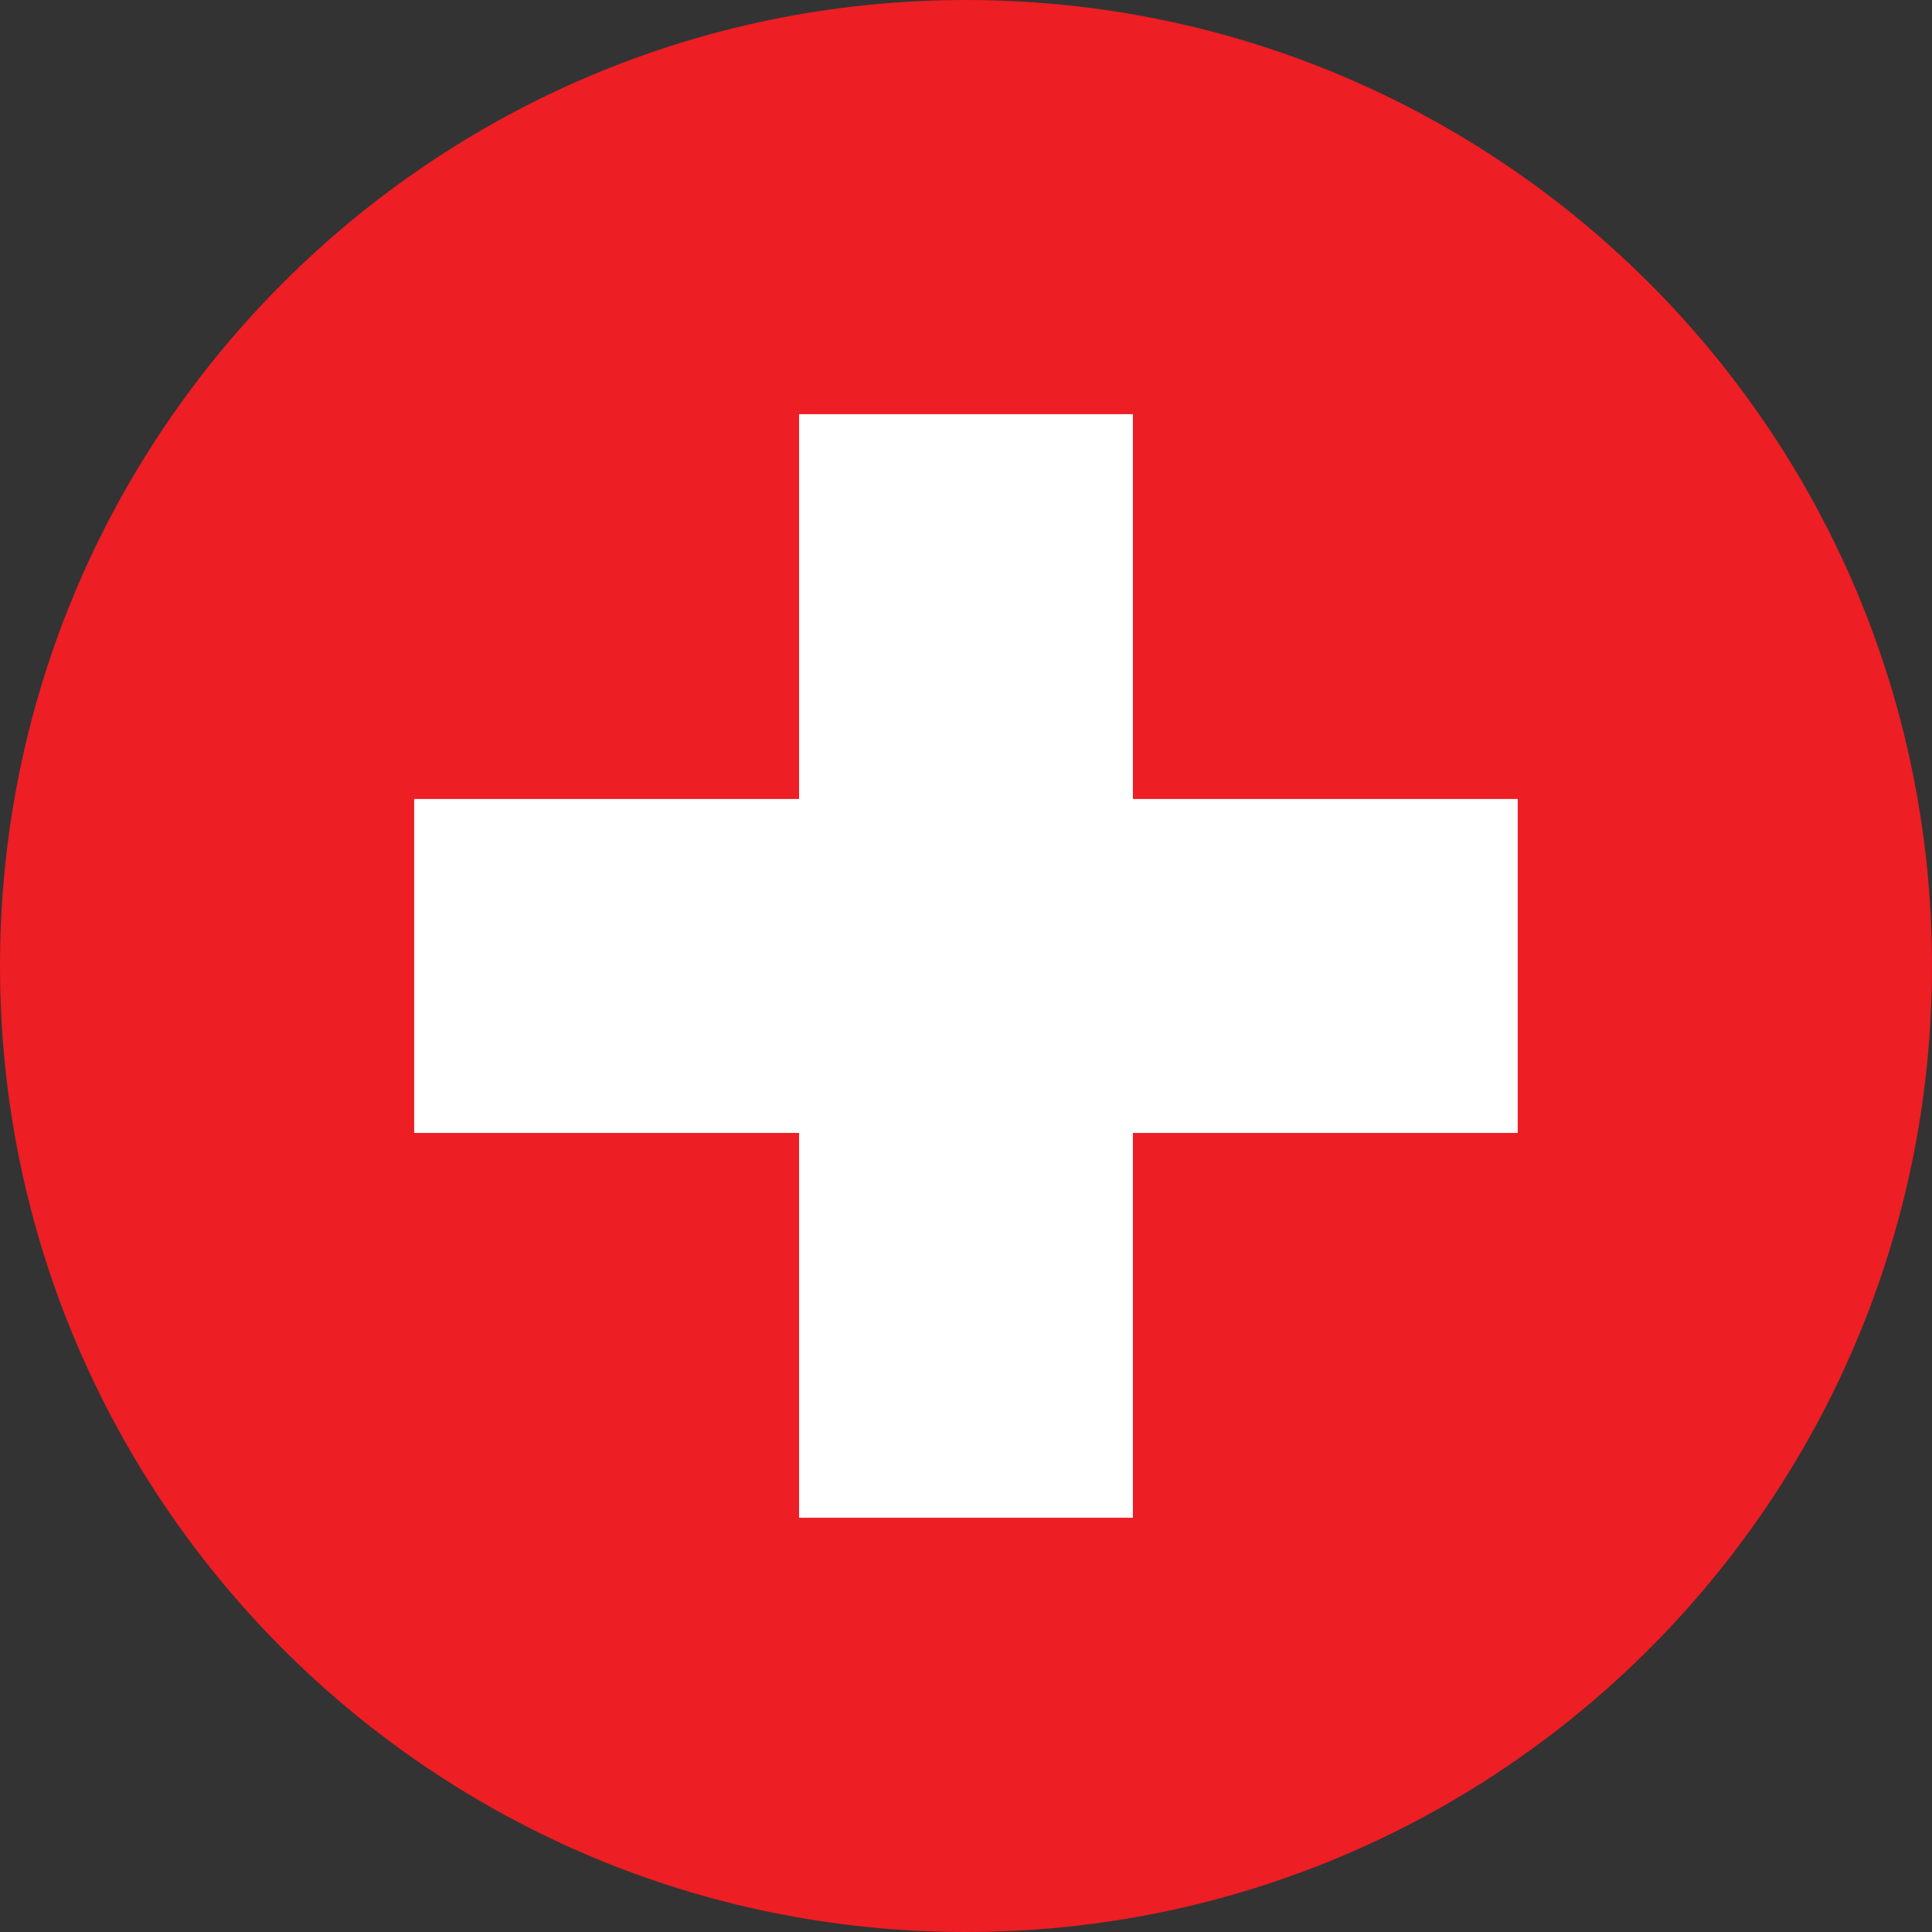
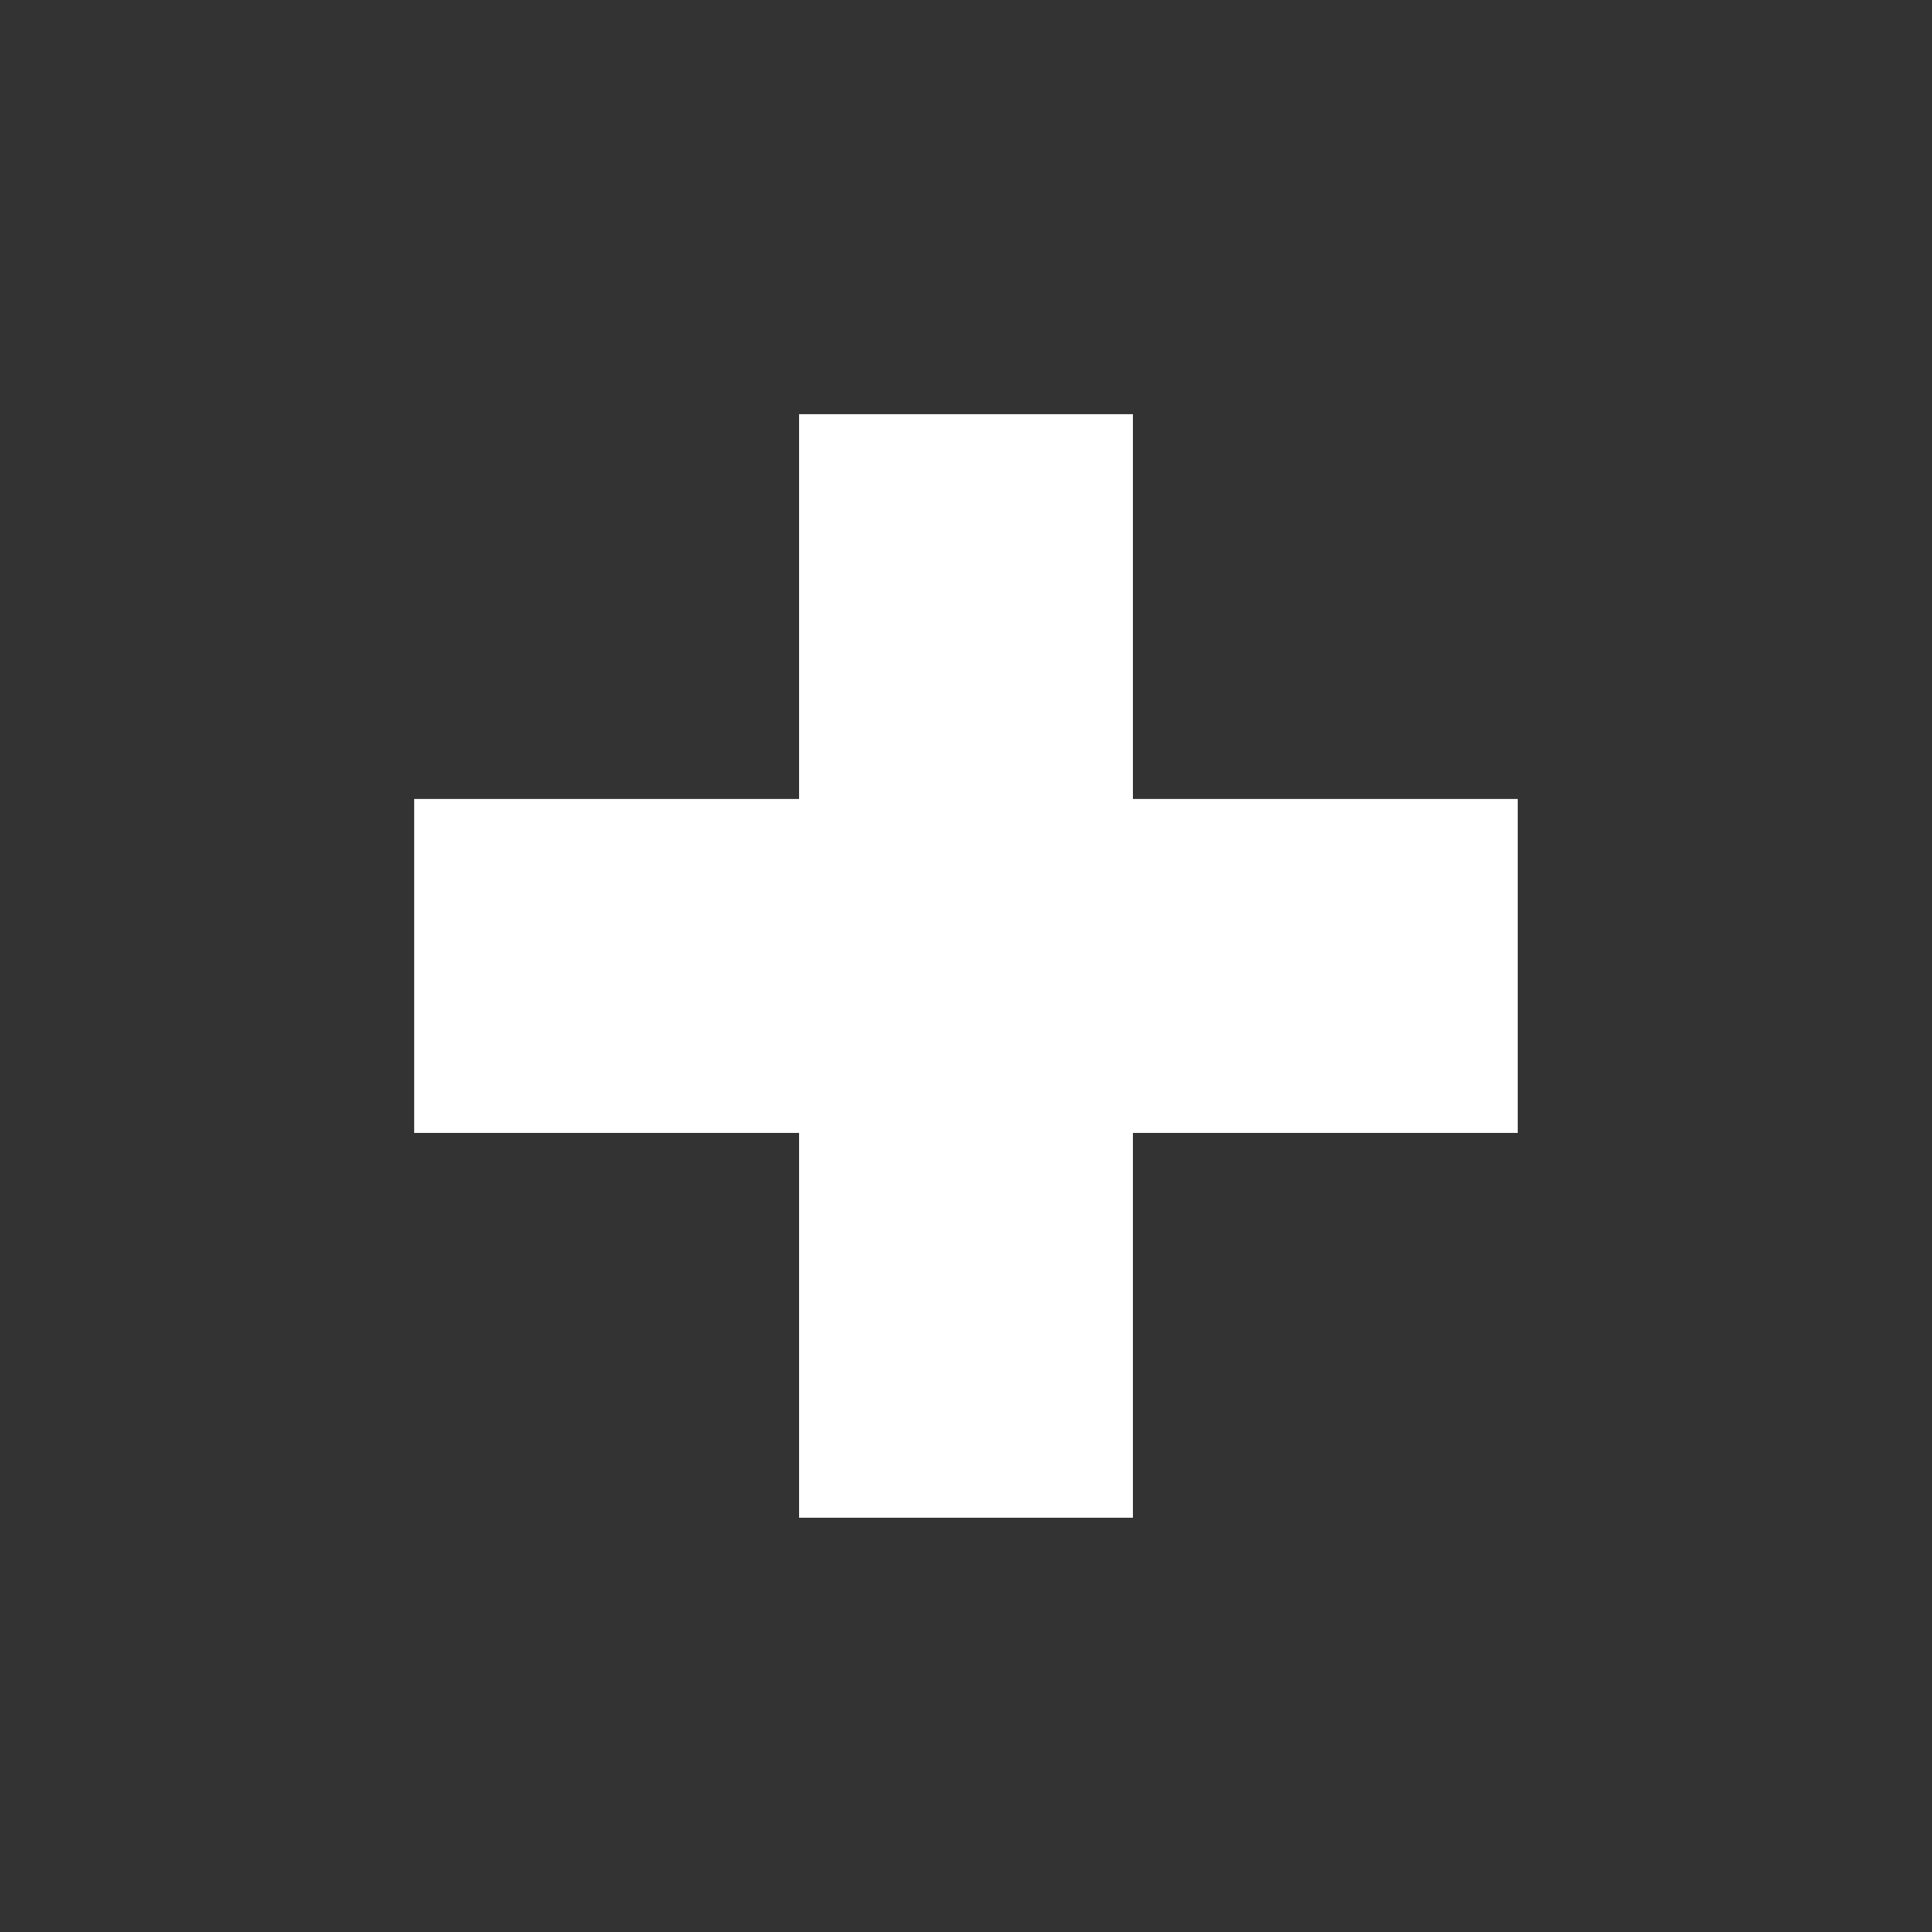
<svg xmlns="http://www.w3.org/2000/svg" width="100" viewBox="0 0 75 75" height="100" preserveAspectRatio="xMidYMid meet">
  <rect x="0" y="0" width="75" height="75" fill="#333333" stroke="none" />
-   <path fill="#ed1e24" d="M 75 37.5 C 75 58.211 58.211 75 37.5 75 C 16.789 75 0 58.211 0 37.5 C 0 16.789 16.789 0 37.5 0 C 58.211 0 75 16.789 75 37.5 " fill-opacity="1" fill-rule="nonzero" />
  <path fill="#ffffff" d="M 58.918 31.016 L 43.98 31.016 L 43.98 16.078 L 31.02 16.078 L 31.02 31.016 L 16.078 31.016 L 16.078 43.98 L 31.02 43.98 L 31.02 58.918 L 43.98 58.918 L 43.98 43.98 L 58.918 43.98 L 58.918 31.016 " fill-opacity="1" fill-rule="nonzero" />
</svg>